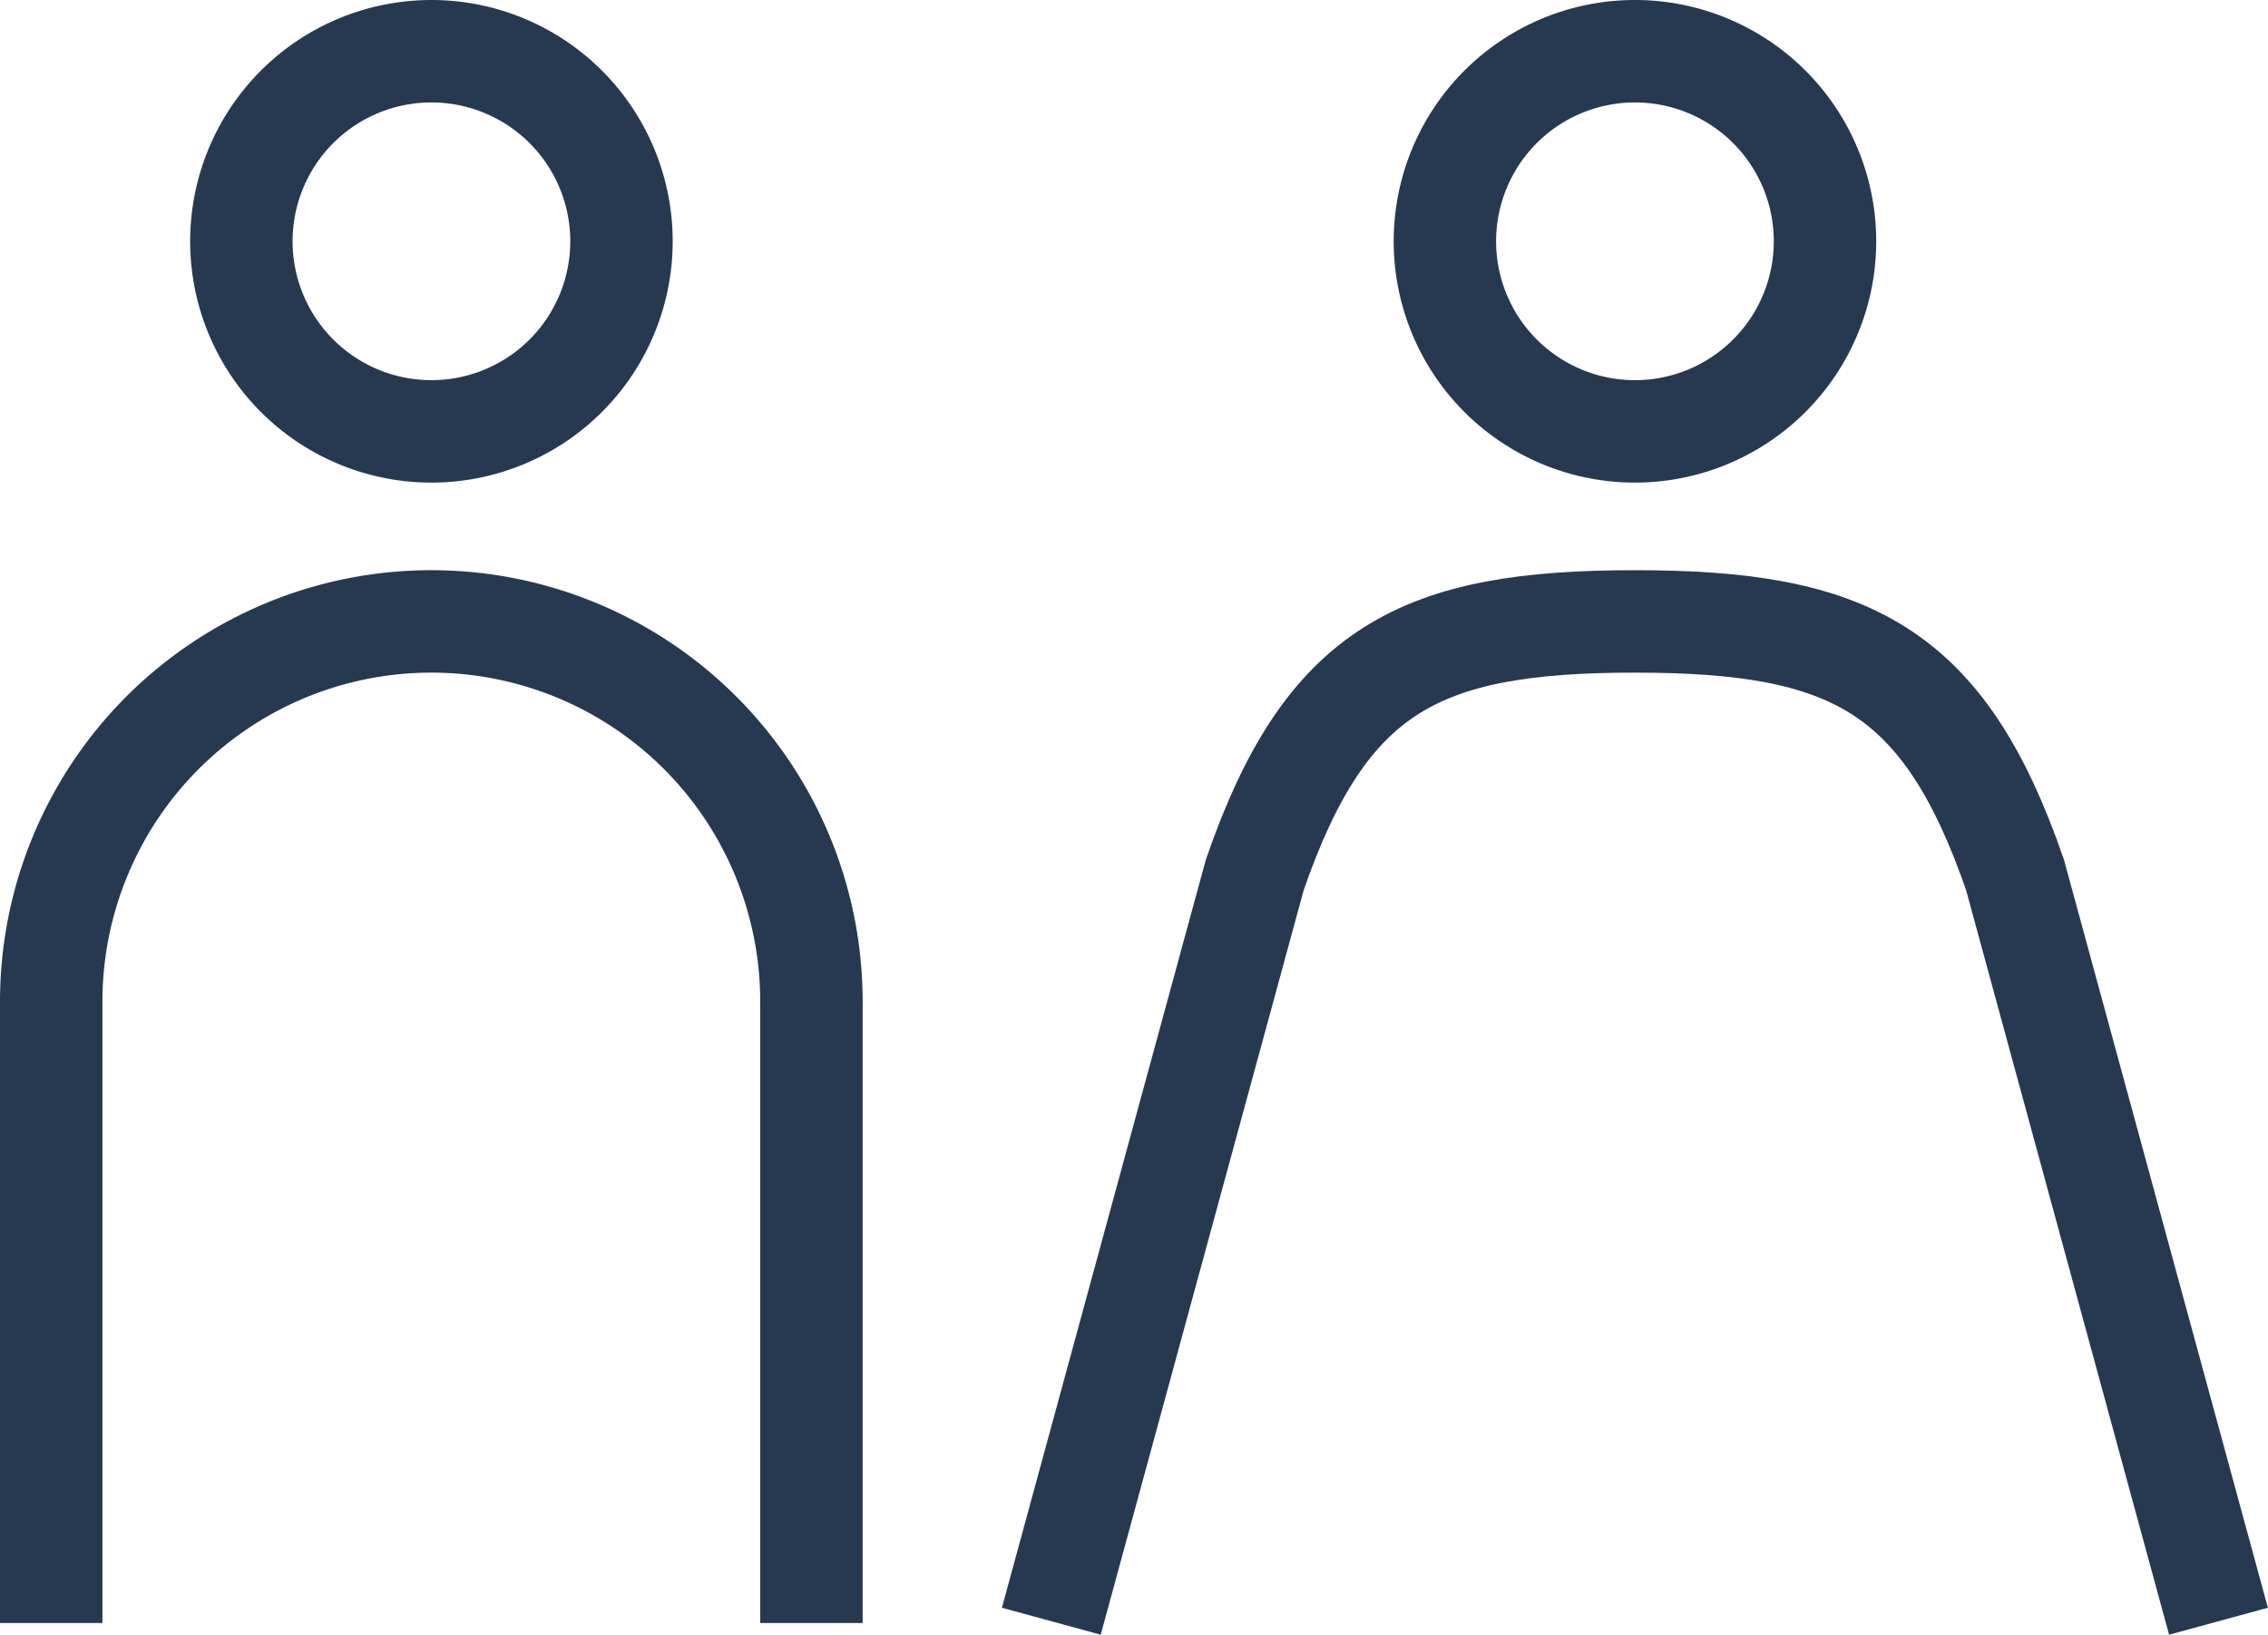
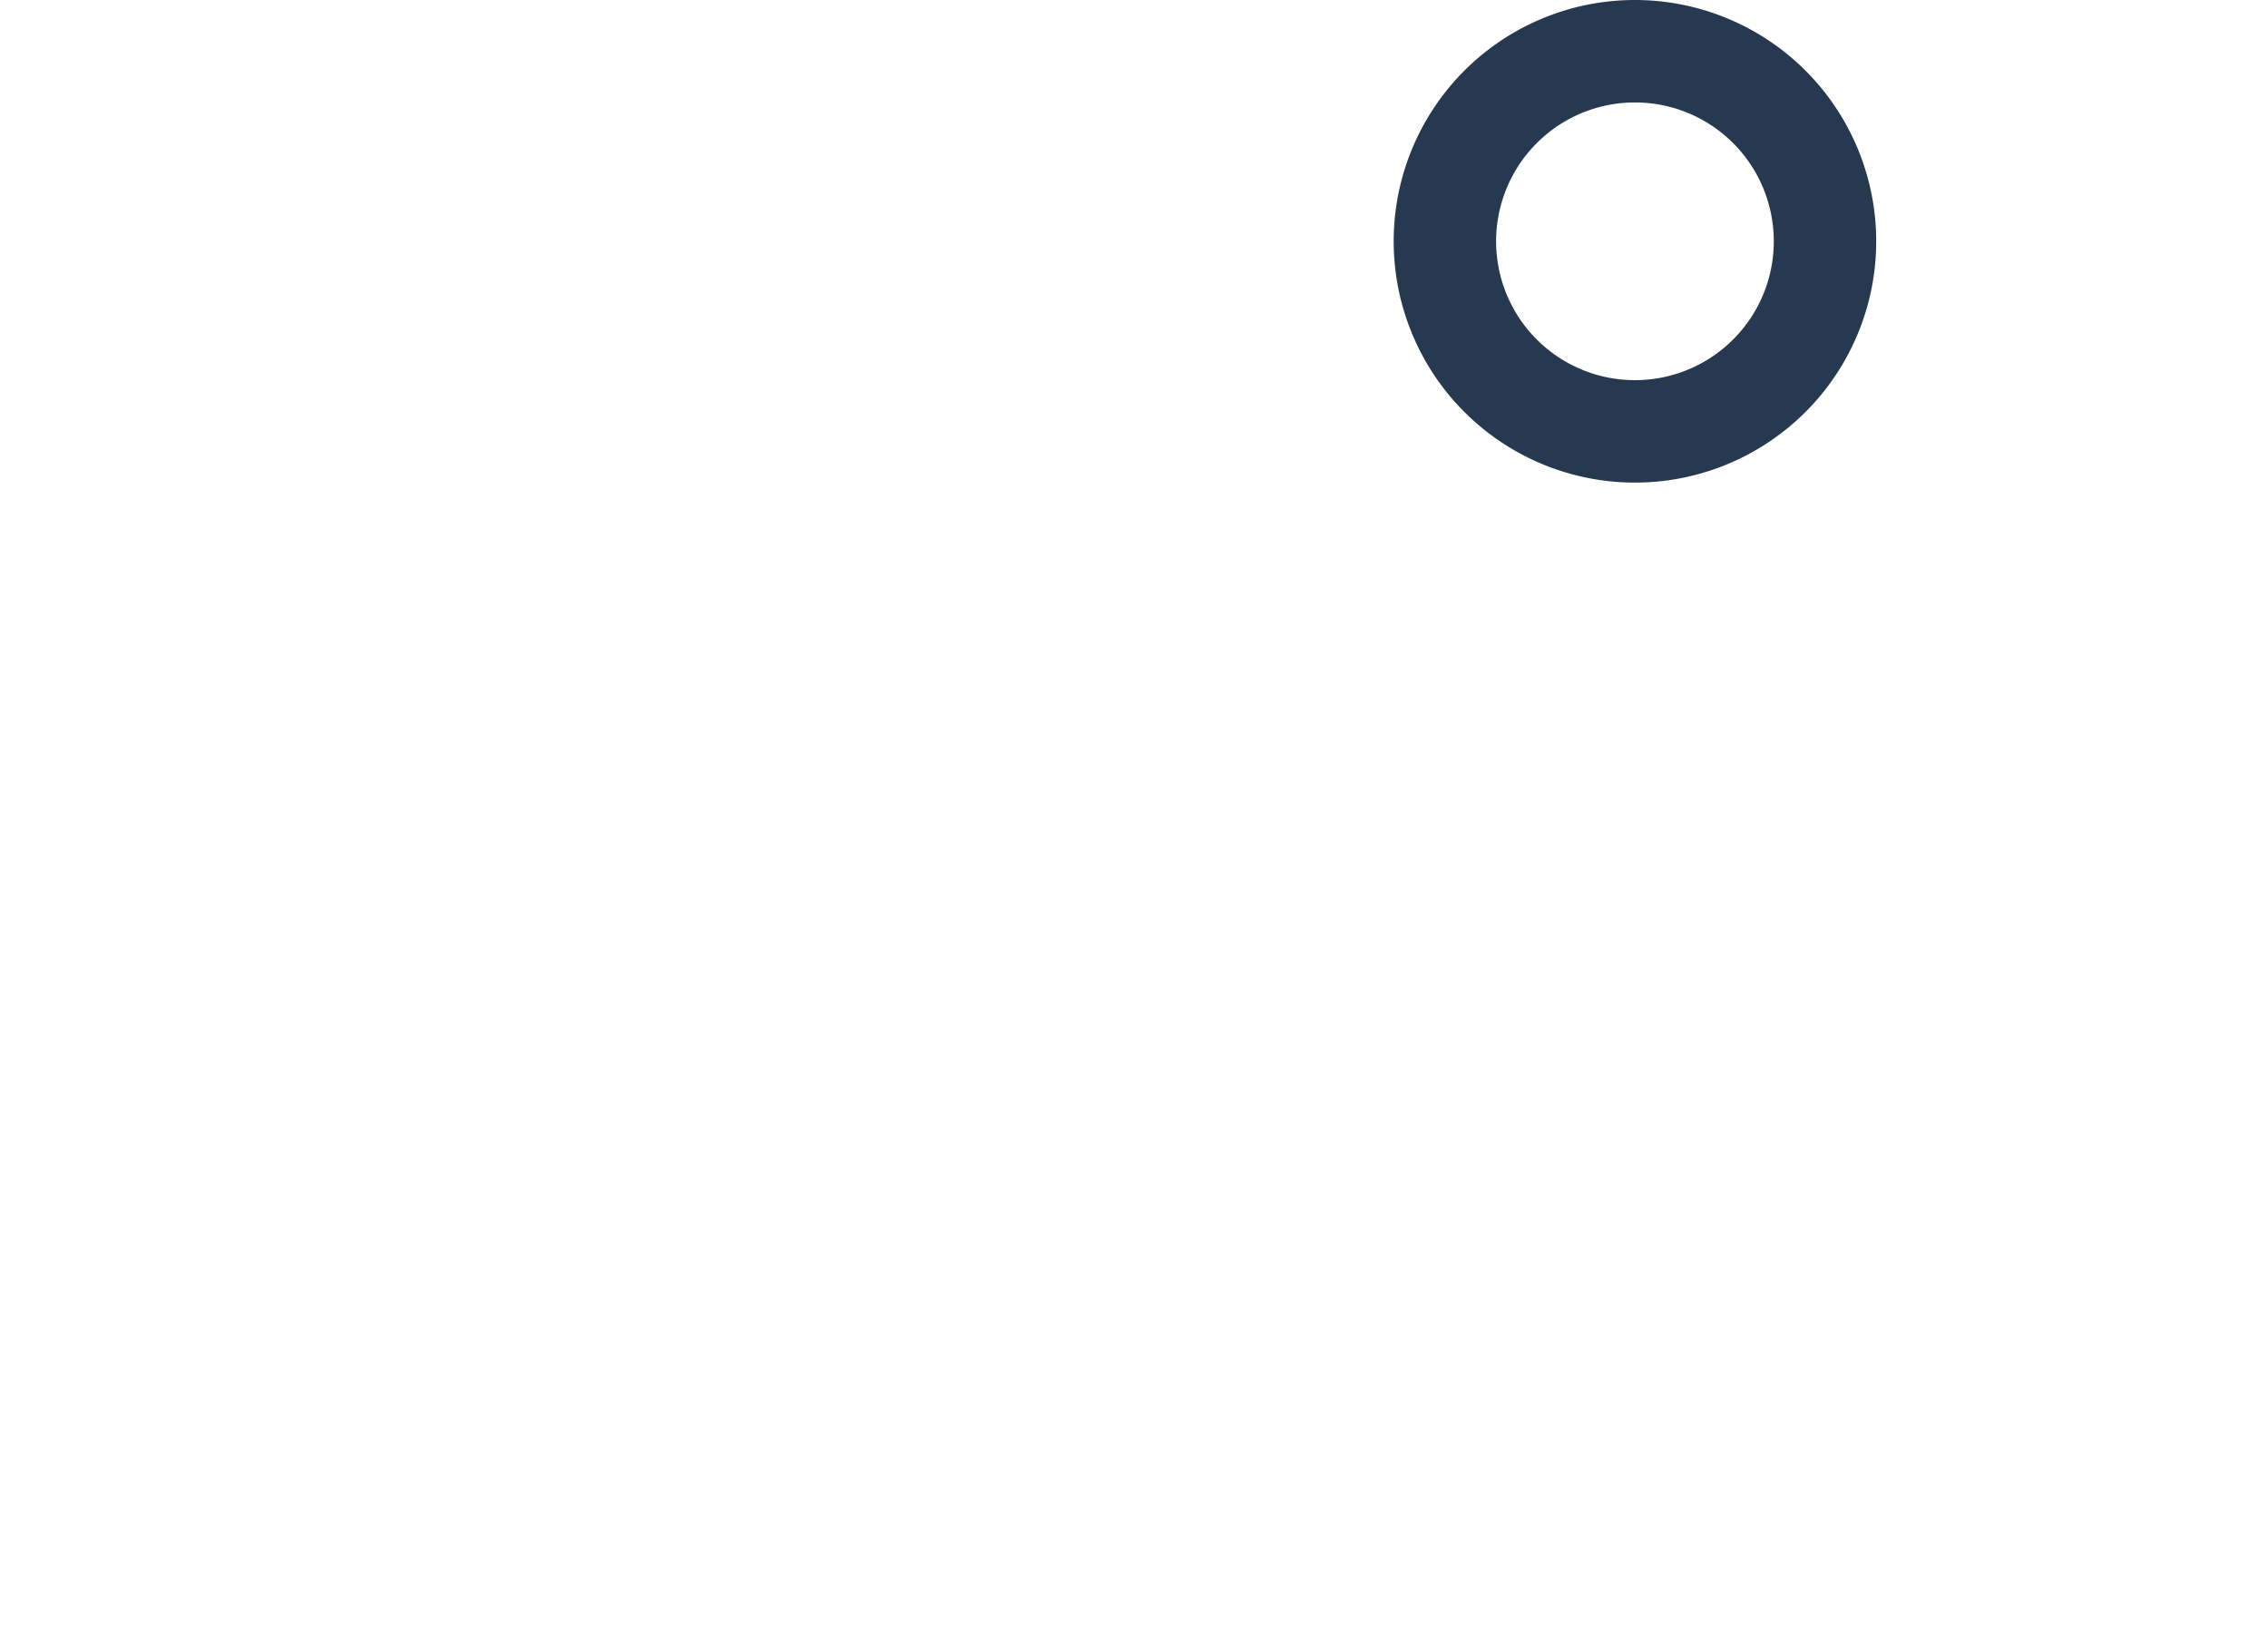
<svg xmlns="http://www.w3.org/2000/svg" width="44.285" height="31.915" viewBox="0 0 44.285 31.915">
  <g id="Group_380" data-name="Group 380" transform="translate(1 1)">
    <g id="Group_389" data-name="Group 389" transform="translate(0 0)">
-       <path id="Path_3171" data-name="Path 3171" d="M.8,31.581V20.448a7.422,7.422,0,1,1,14.844,0V31.581" transform="translate(-0.8 -1.894)" fill="none" stroke="#273951" stroke-linecap="square" stroke-width="2" />
-       <path id="Path_3172" data-name="Path 3172" d="M12.3,4.511A3.711,3.711,0,1,1,8.586.8,3.711,3.711,0,0,1,12.3,4.511Z" transform="translate(-1.165 -0.8)" fill="none" stroke="#273951" stroke-linecap="square" stroke-width="2" />
-       <path id="Path_3173" data-name="Path 3173" d="M44.8,31.581,41.09,17.974c-1.395-4.042-3.247-4.948-7.422-4.948s-6.026.906-7.422,4.948l-3.71,13.607" transform="translate(-2.745 -1.894)" fill="none" stroke="#273951" stroke-linecap="square" stroke-width="2" />
      <path id="Path_3174" data-name="Path 3174" d="M38.109,4.511A3.711,3.711,0,1,1,34.4.8,3.711,3.711,0,0,1,38.109,4.511Z" transform="translate(-3.474 -0.8)" fill="none" stroke="#273951" stroke-linecap="square" stroke-width="2" />
    </g>
  </g>
</svg>